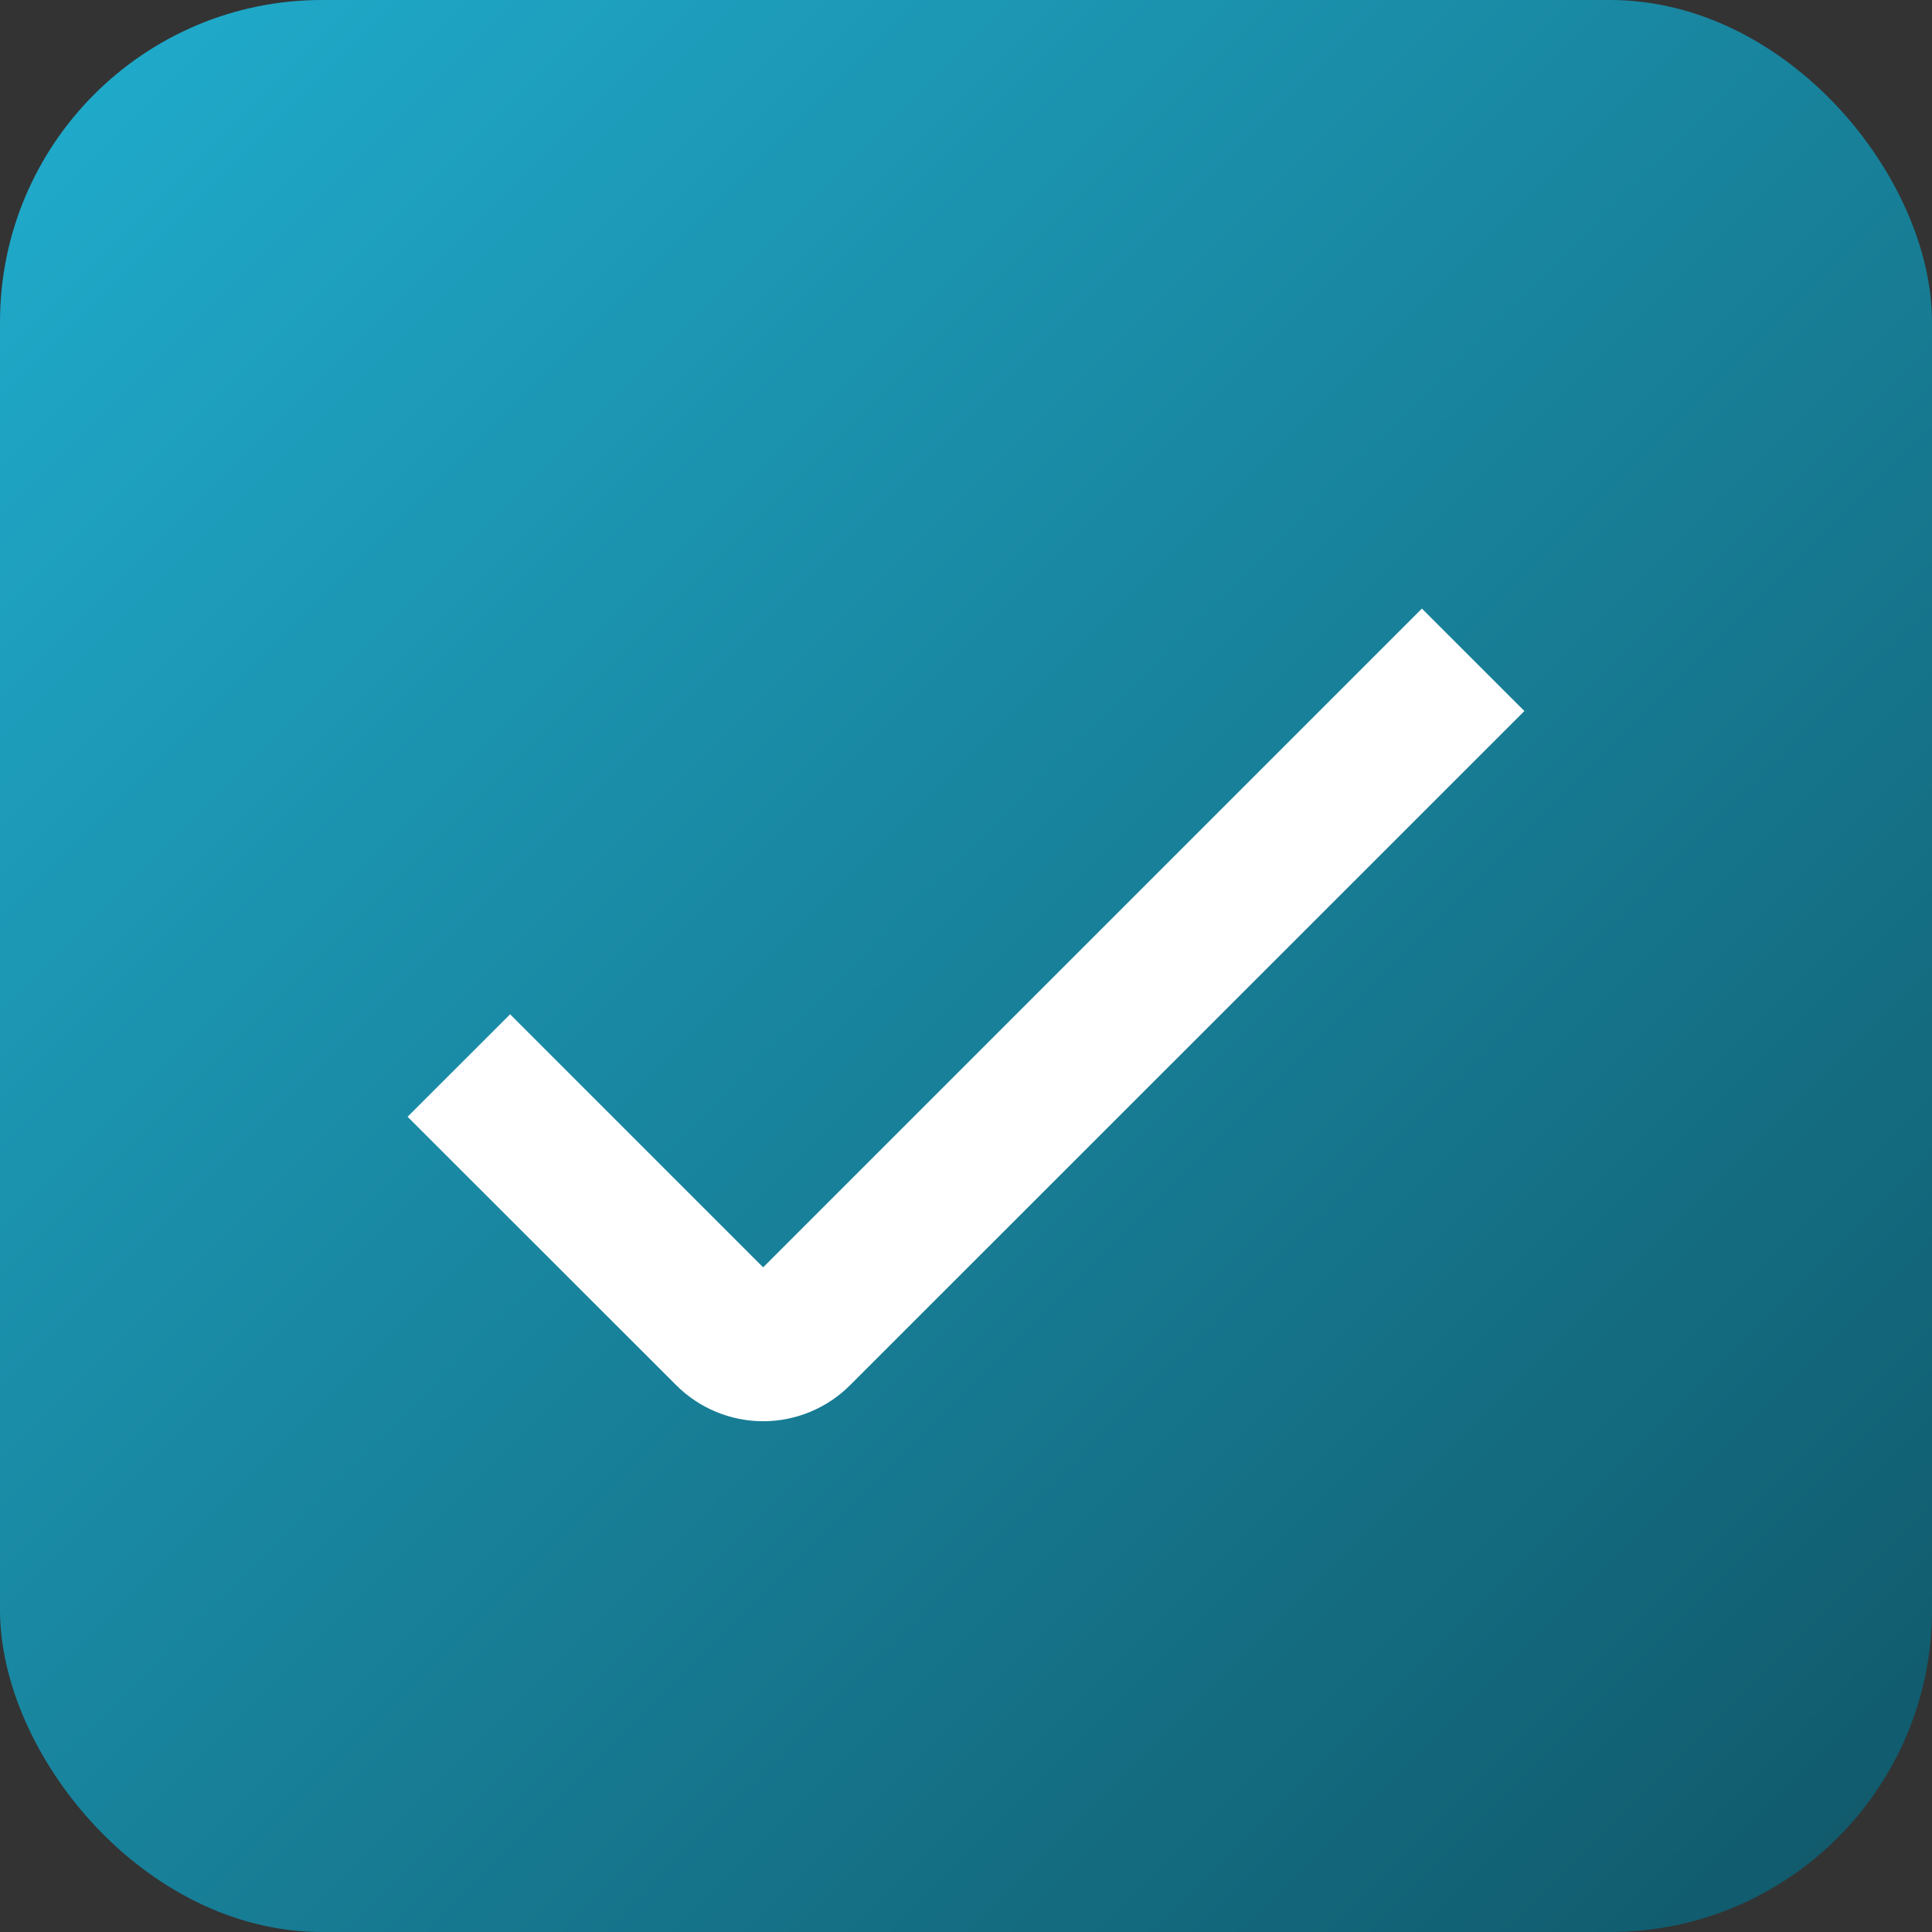
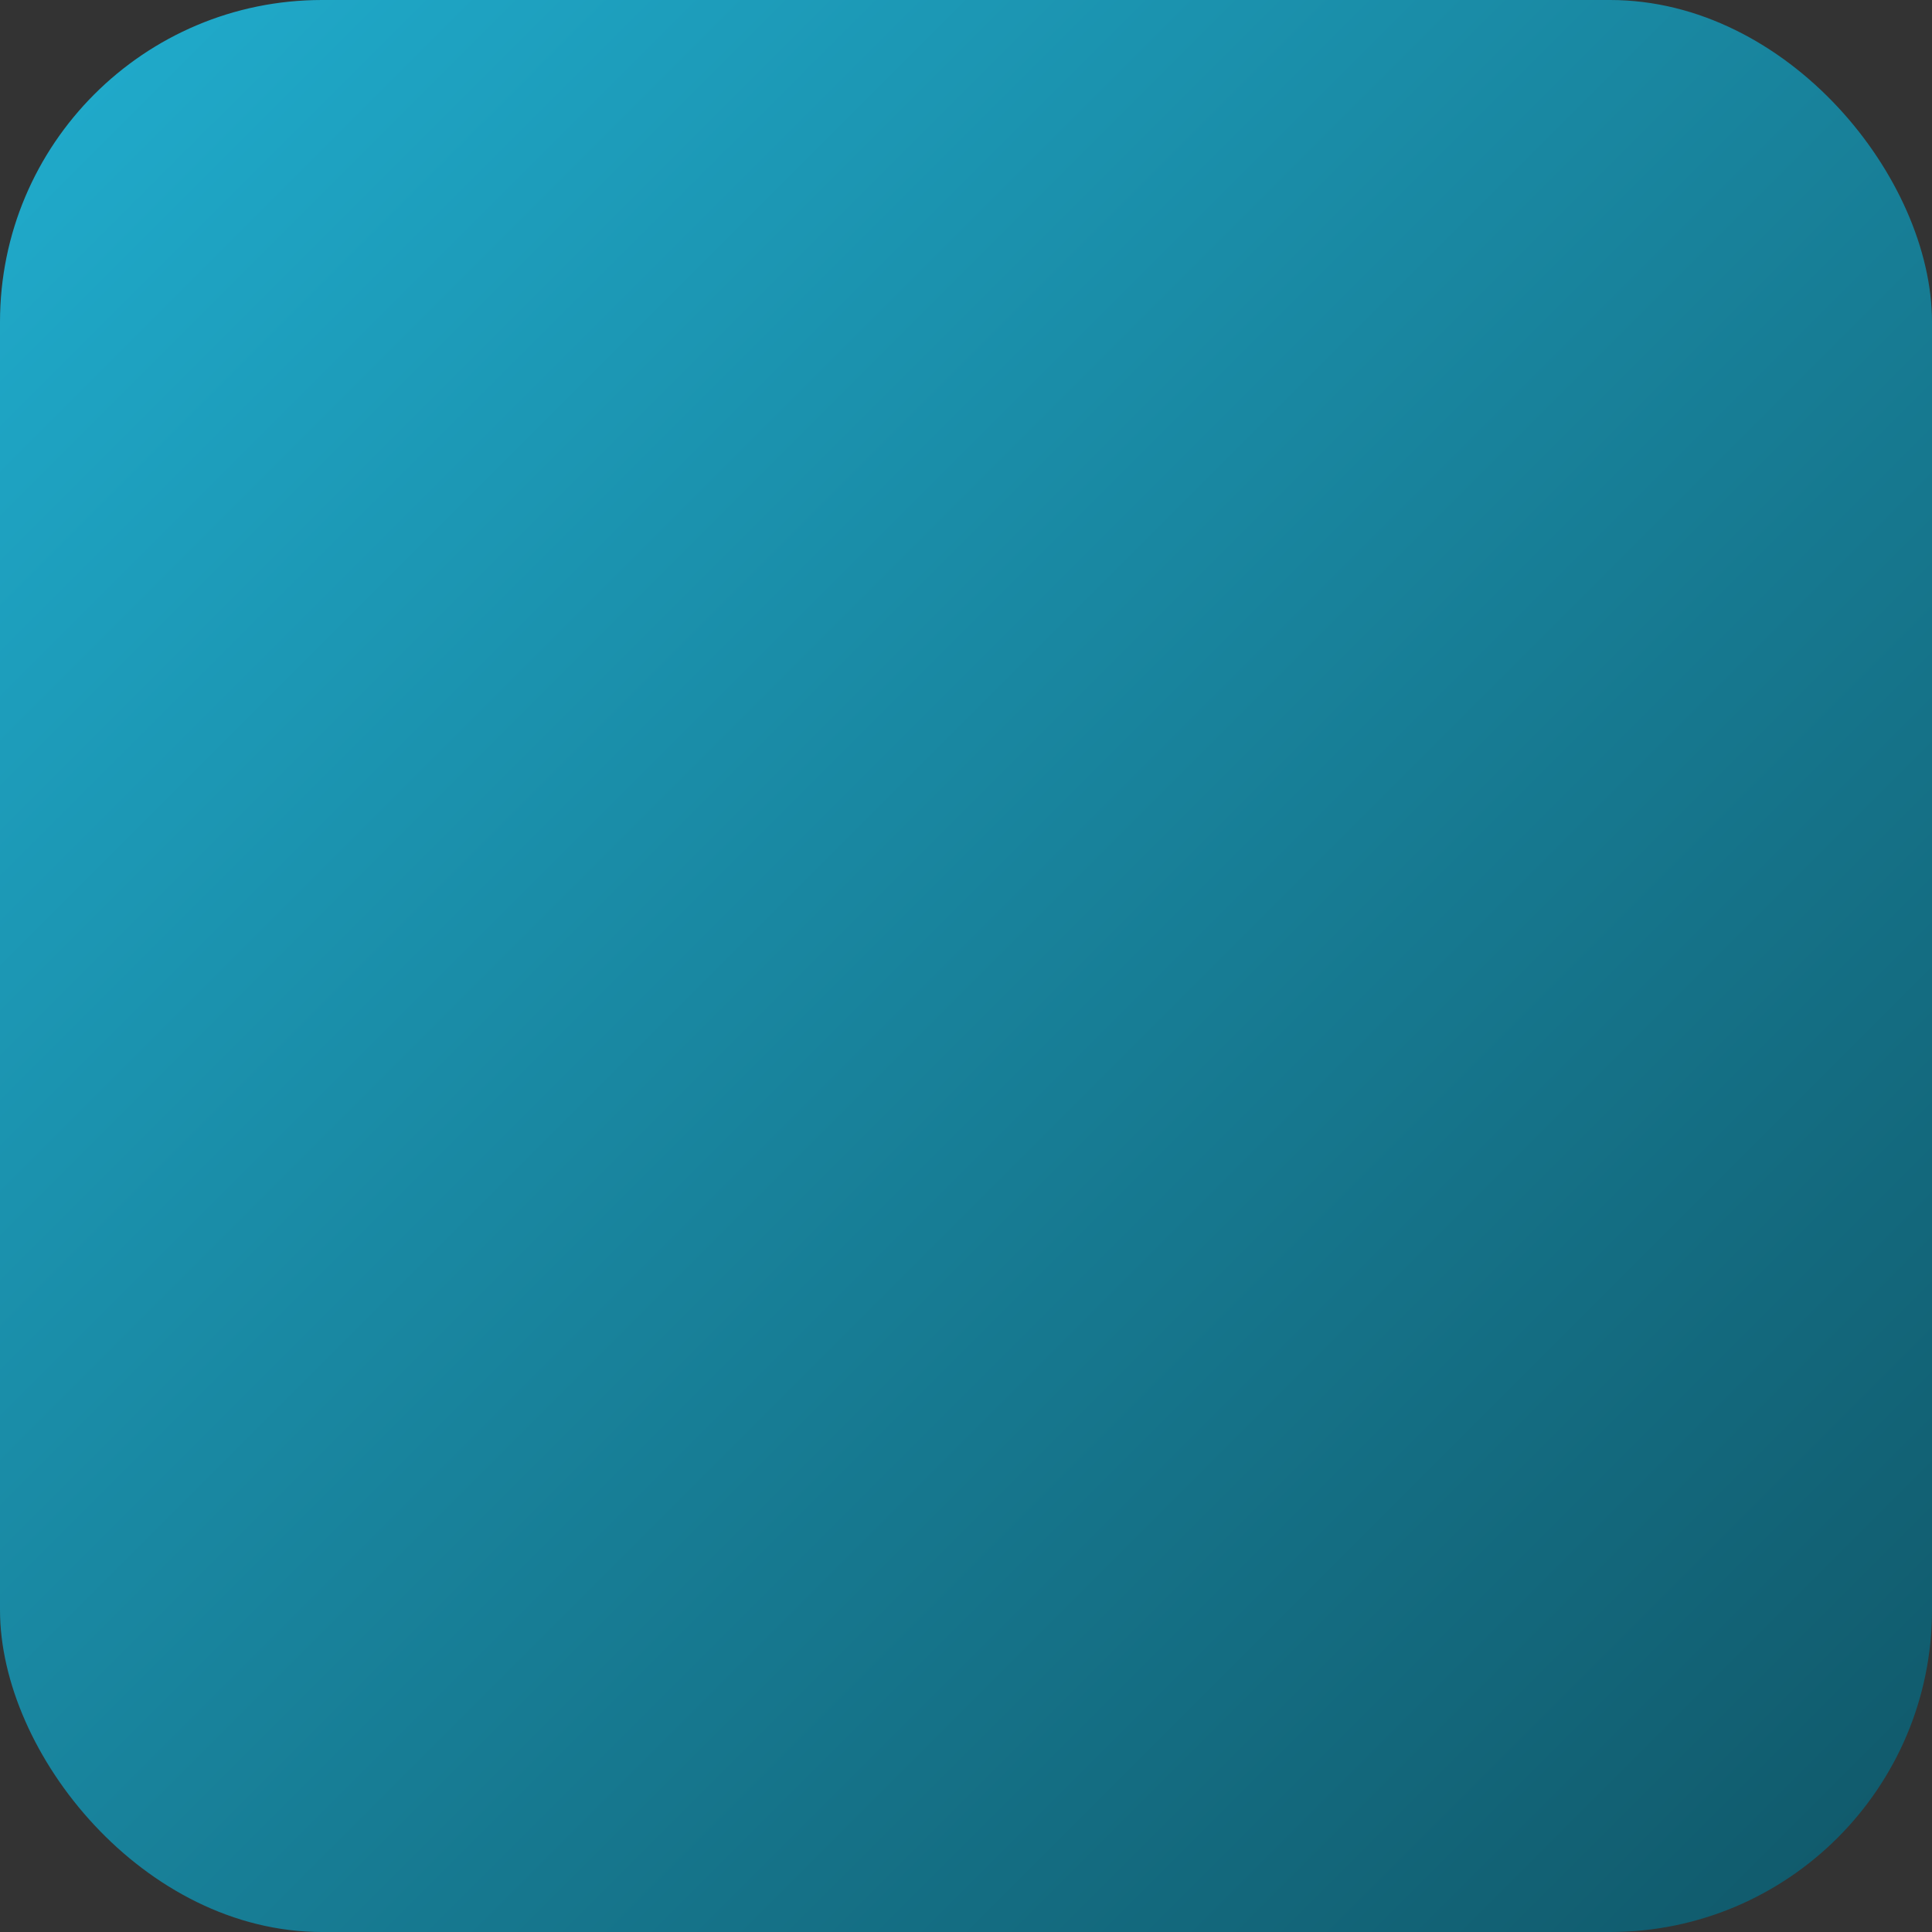
<svg xmlns="http://www.w3.org/2000/svg" width="30" height="30" viewBox="0 0 30 30" fill="none">
  <rect x="0" y="0" width="30" height="30" fill="#333333" stroke="none" />
  <rect width="30" height="30" rx="5" fill="url(#paint0_linear_5_846)" />
-   <path d="M11.85 22.069C11.599 22.069 11.351 22.019 11.119 21.923C10.888 21.827 10.677 21.687 10.5 21.509L6.329 17.341L7.921 15.75L11.85 19.679L22.079 9.45L23.671 11.041L13.2 21.509C13.023 21.687 12.812 21.827 12.581 21.923C12.349 22.019 12.101 22.069 11.85 22.069Z" fill="white" />
  <defs>
    <linearGradient id="paint0_linear_5_846" x1="0" y1="0" x2="30" y2="30" gradientUnits="userSpaceOnUse">
      <stop stop-color="#20ADCE" />
      <stop offset="1" stop-color="#105768" />
    </linearGradient>
  </defs>
</svg>